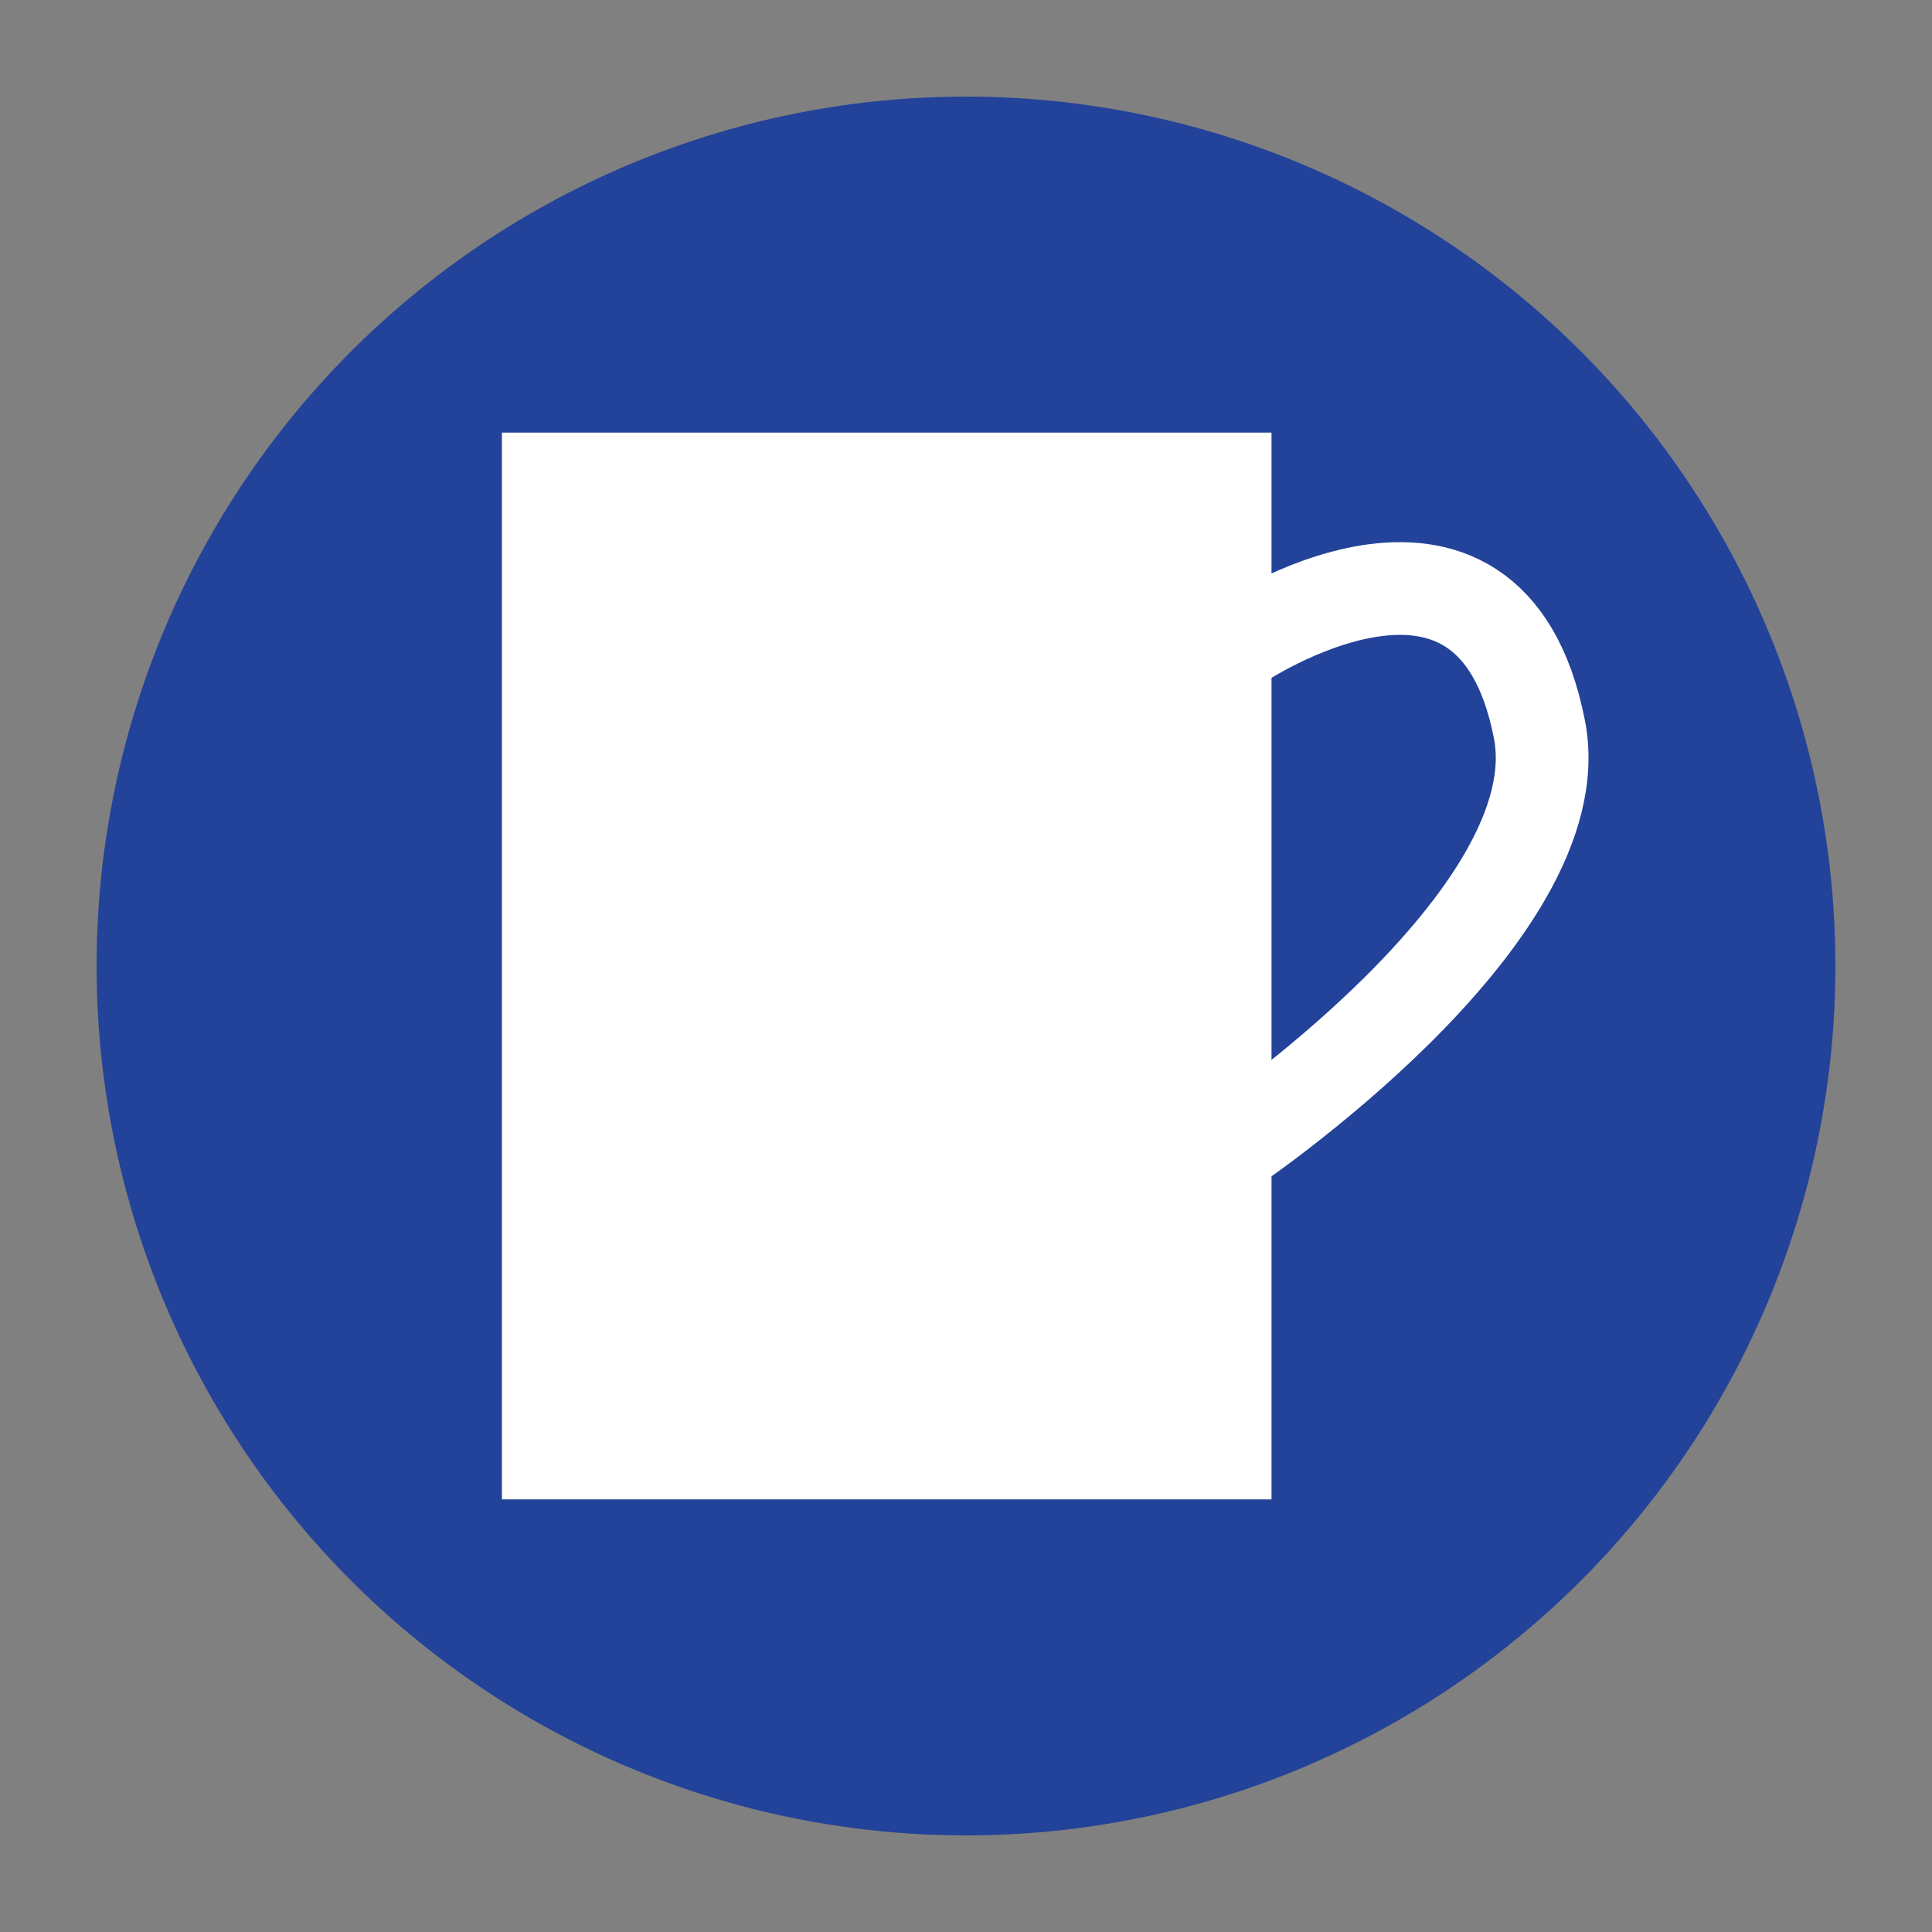
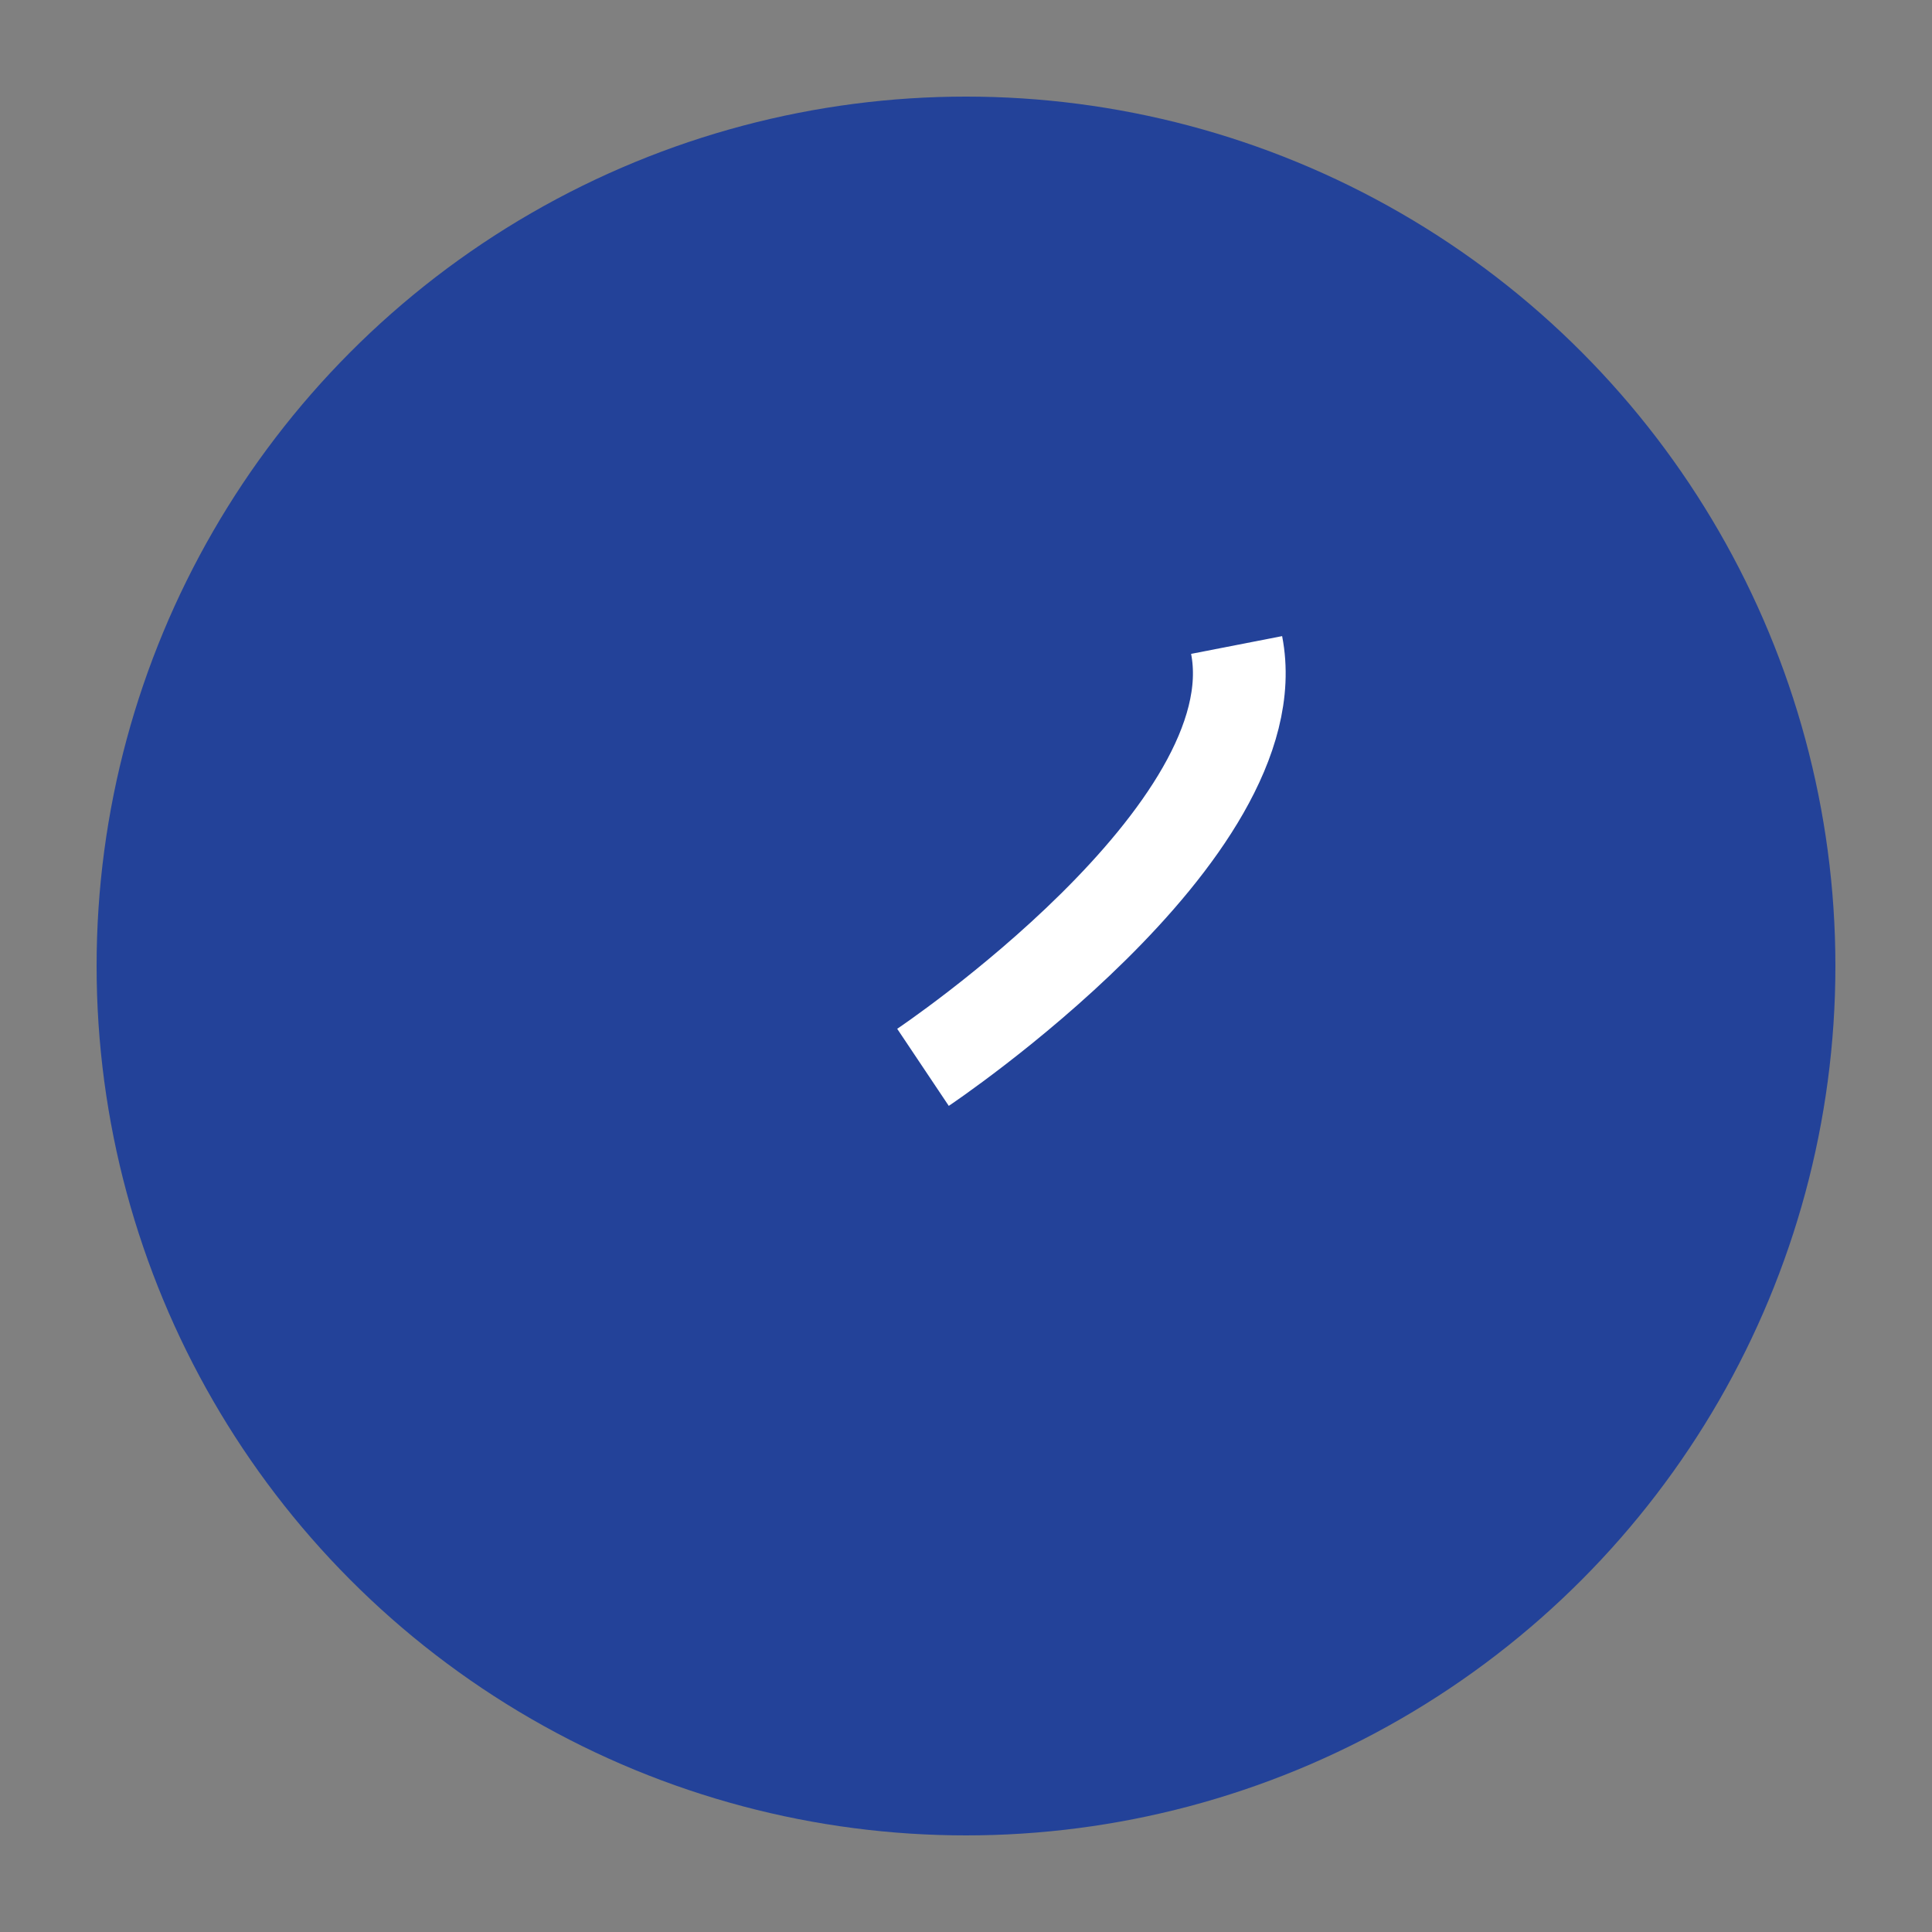
<svg xmlns="http://www.w3.org/2000/svg" version="1.1" x="0px" y="0px" viewBox="0 0 1000 1000" style="enable-background:new 0 0 1000 1000;" xml:space="preserve">
  <rect x="0" y="0" width="1000" height="1000" fill="#808080" stroke="none" />
  <g id="Ebene_1">
    <circle style="fill:#234299;" cx="500" cy="500" r="450" />
  </g>
  <g id="Ebene_2">
-     <rect x="259.791" y="223.913" style="fill:#FFFFFF;" width="398.341" height="552.174" />
-     <path style="fill:none;stroke:#FFFFFF;stroke-width:48;stroke-miterlimit:10;" d="M640.07,333.849   c0,0,130.839-89.061,156.746,43.721c18.98,97.281-162.333,218.603-162.333,218.603" />
+     <path style="fill:none;stroke:#FFFFFF;stroke-width:48;stroke-miterlimit:10;" d="M640.07,333.849   c18.98,97.281-162.333,218.603-162.333,218.603" />
  </g>
</svg>